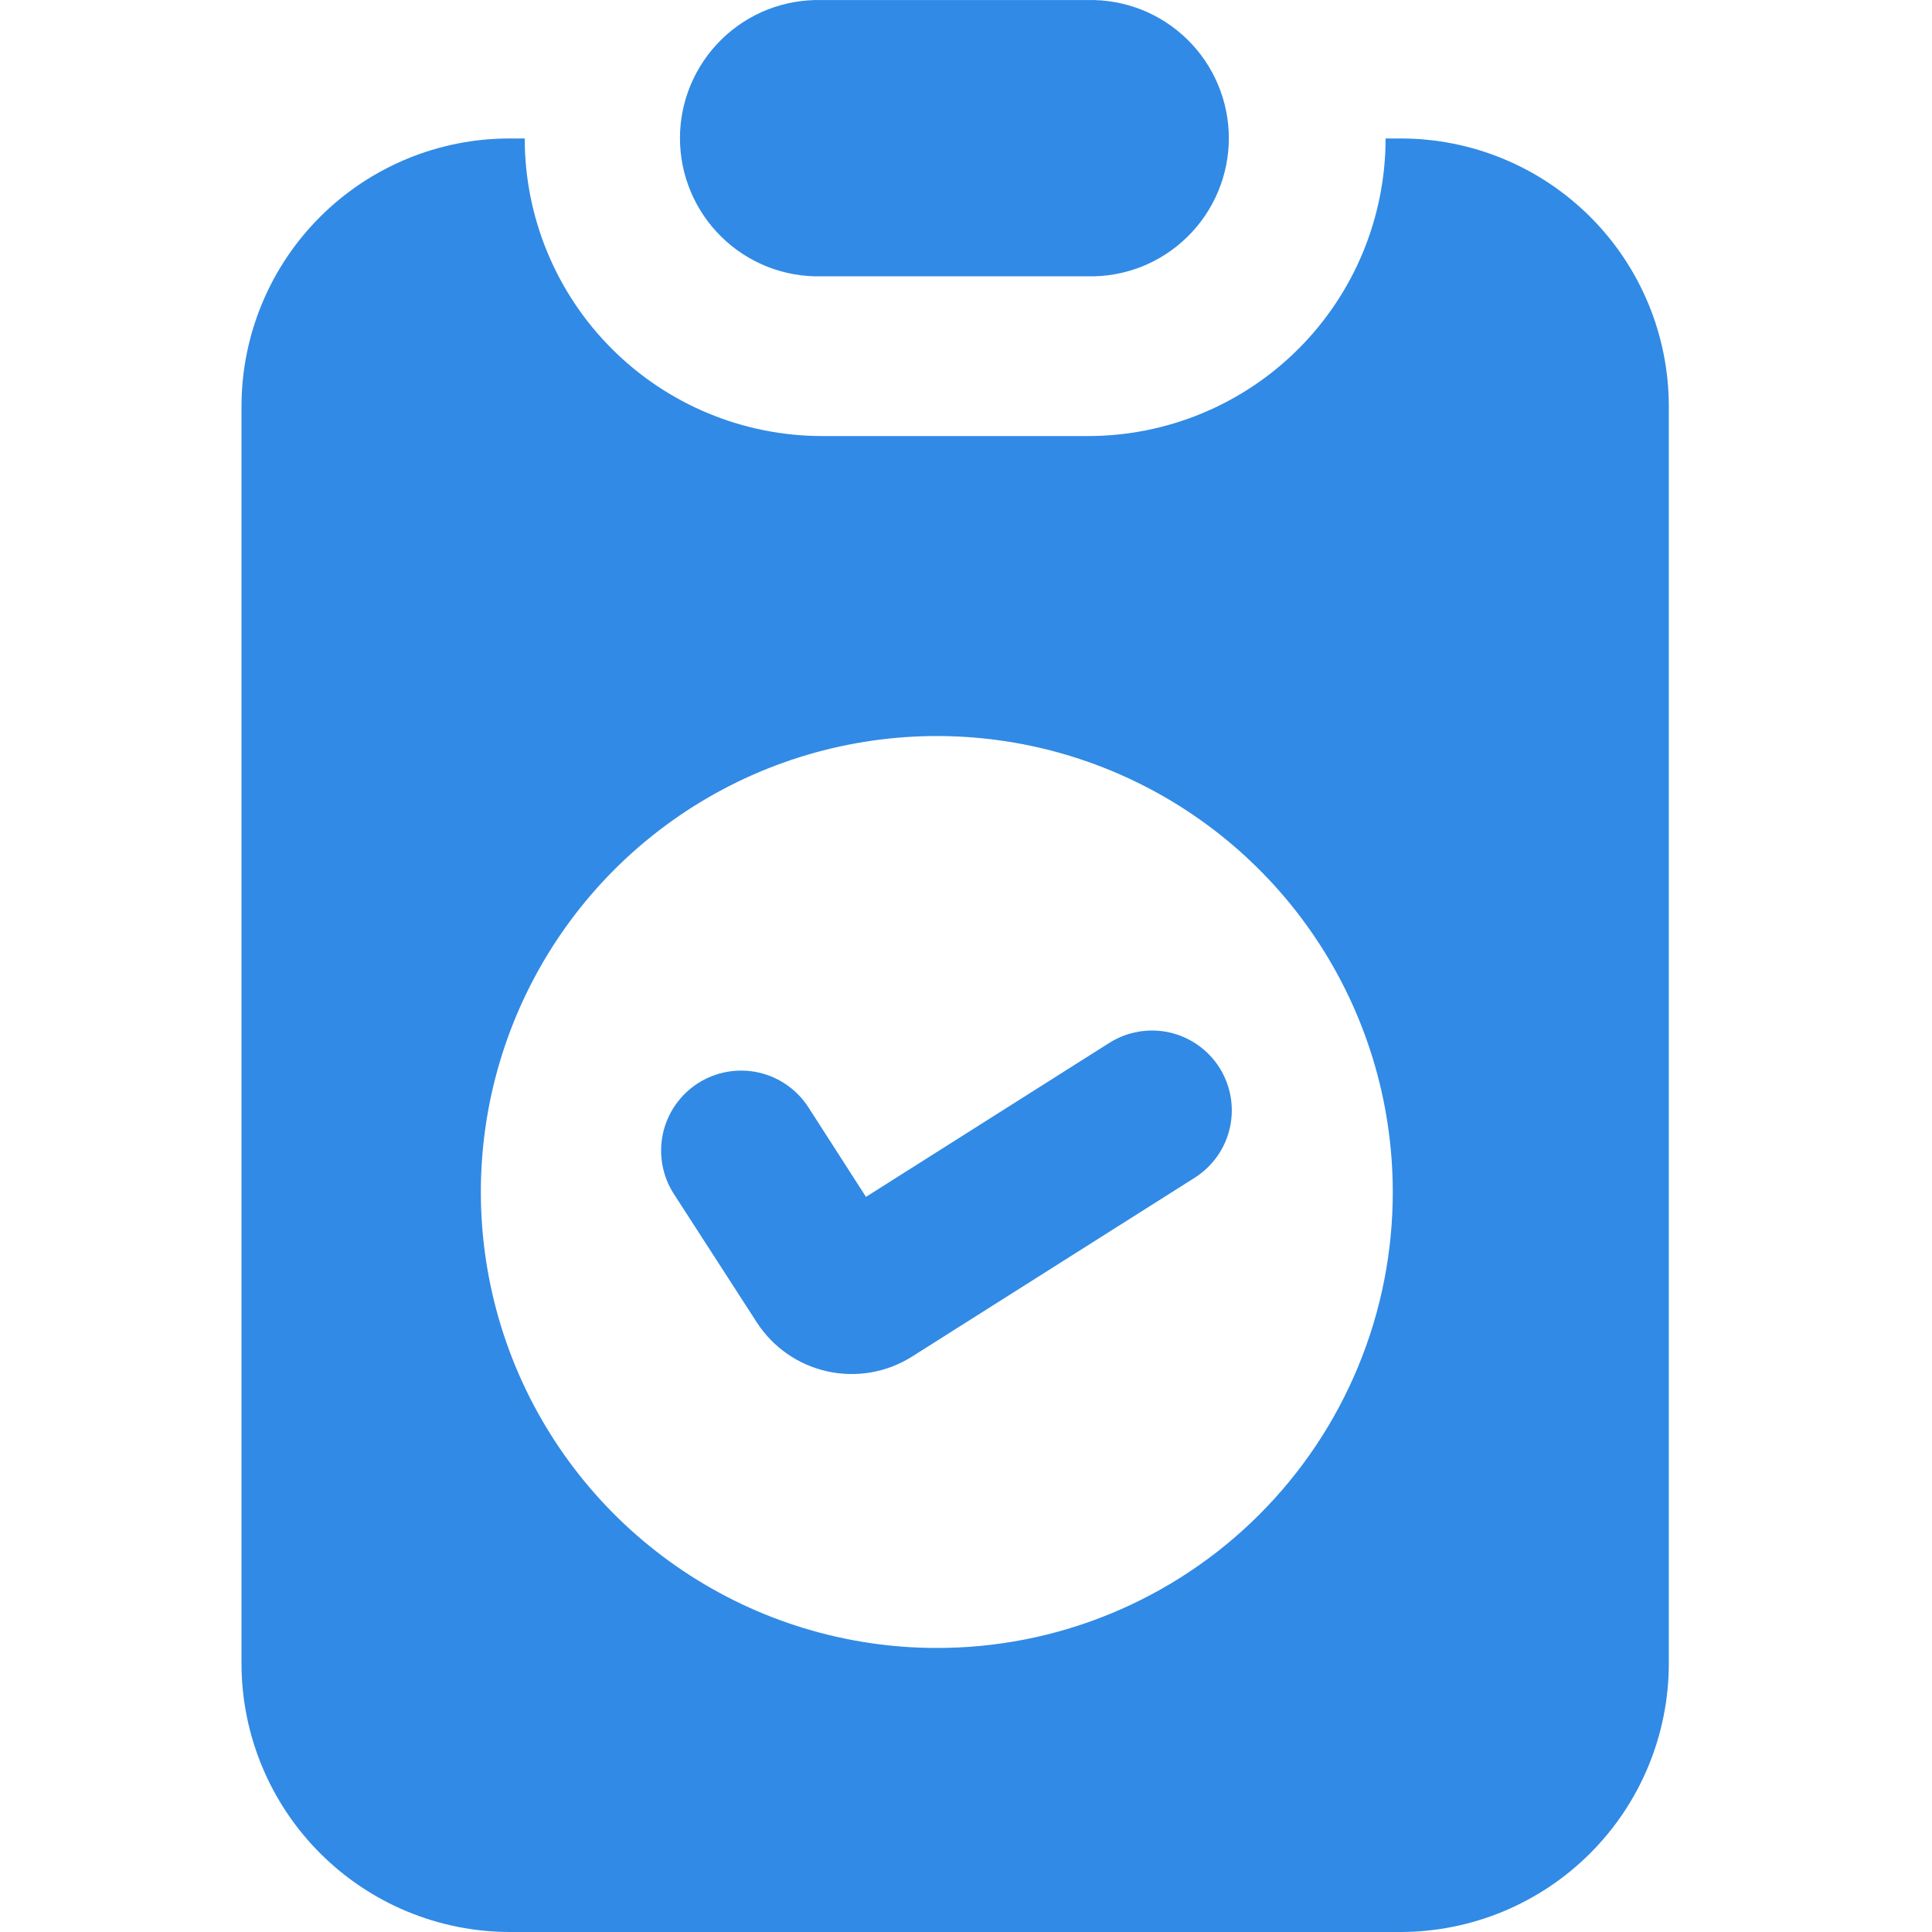
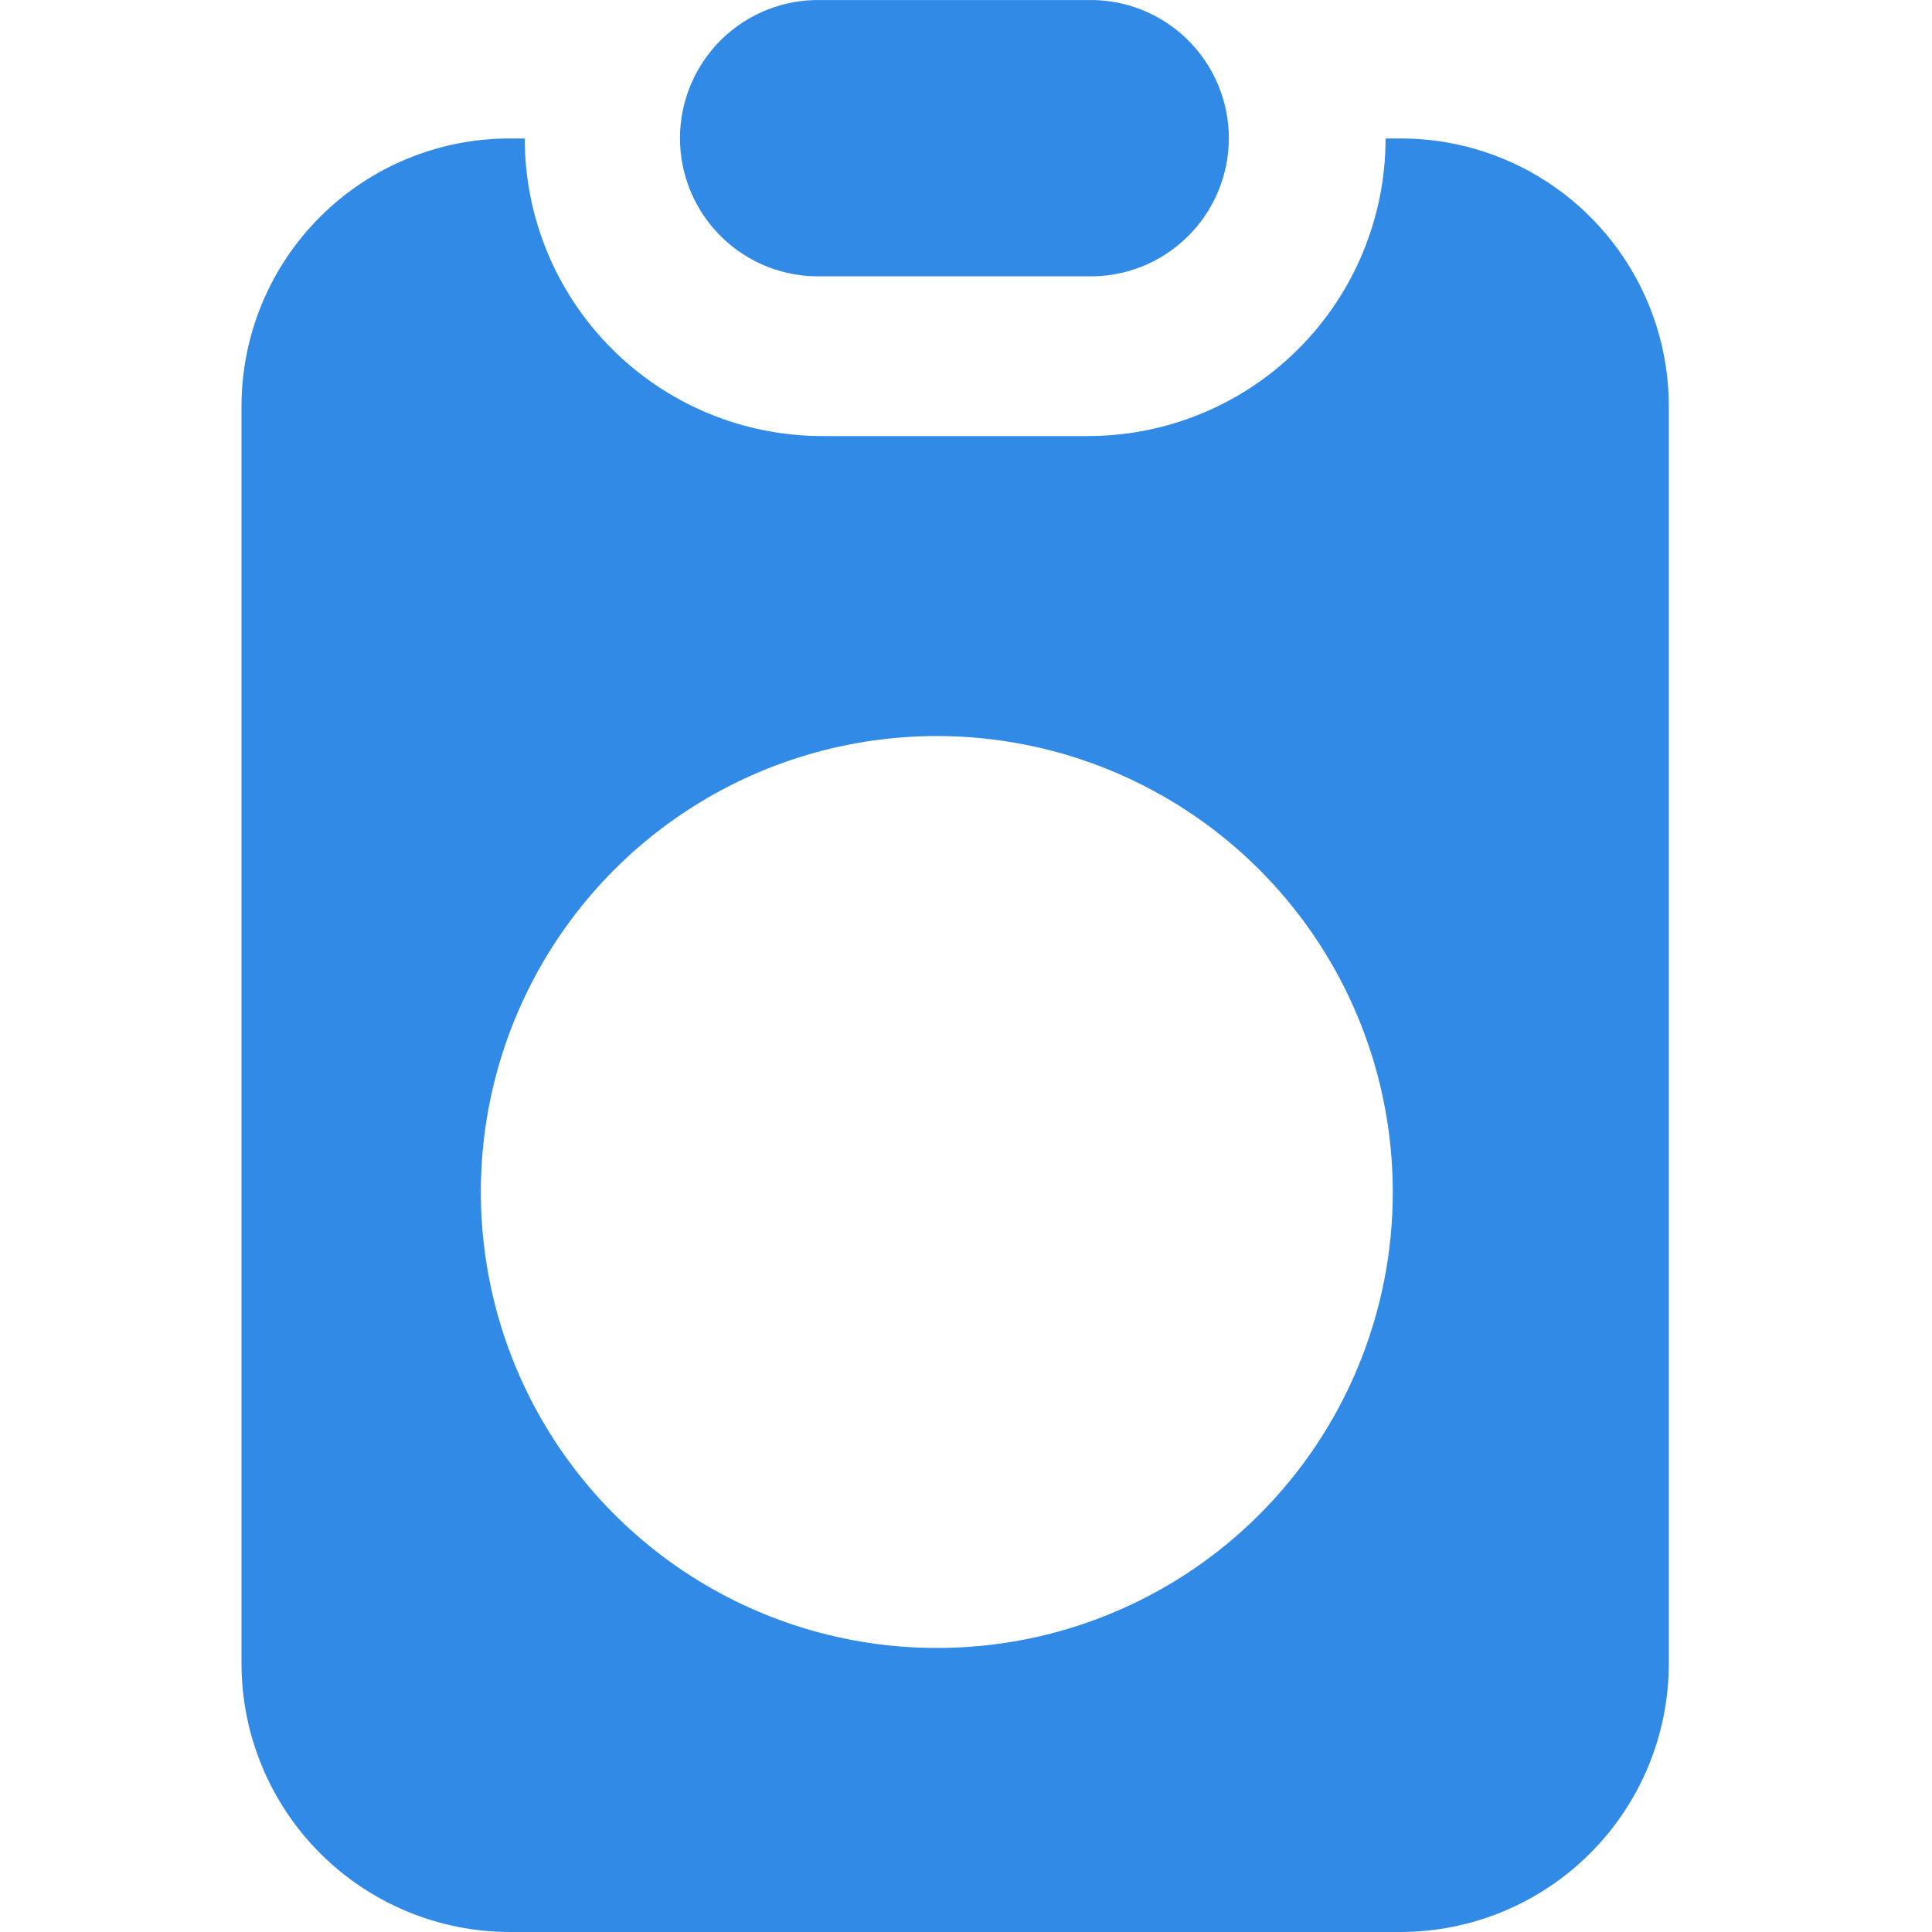
<svg xmlns="http://www.w3.org/2000/svg" width="40" height="40" viewBox="0 0 40 40" fill="none">
  <g clip-path="url(#clip0_1585_11376)">
    <path d="M34.551 34.45V8.4C34.547 6.931 33.961 5.523 32.92 4.486C31.88 3.449 30.47 2.866 29.001 2.867H28.687C28.687 4.501 28.038 6.068 26.883 7.223C25.727 8.379 24.16 9.028 22.526 9.028H17.025C15.391 9.028 13.824 8.379 12.669 7.223C11.513 6.068 10.864 4.501 10.864 2.867H10.55C9.081 2.866 7.671 3.449 6.631 4.486C5.59 5.523 5.004 6.931 5 8.4V34.45C5.003 35.921 5.589 37.331 6.629 38.371C7.669 39.411 9.079 39.997 10.55 40H29.001C30.472 39.997 31.882 39.411 32.922 38.371C33.963 37.331 34.548 35.921 34.551 34.45ZM19.387 34.119C17.521 34.118 15.697 33.563 14.146 32.525C12.595 31.487 11.386 30.013 10.672 28.288C9.959 26.563 9.773 24.666 10.137 22.835C10.502 21.005 11.401 19.324 12.72 18.004C14.04 16.684 15.722 15.785 17.552 15.421C19.383 15.056 21.28 15.242 23.005 15.956C24.729 16.669 26.204 17.878 27.242 19.429C28.28 20.98 28.834 22.805 28.836 24.671C28.838 25.913 28.595 27.143 28.12 28.291C27.646 29.439 26.949 30.482 26.07 31.36C25.192 32.238 24.148 32.933 23 33.407C21.852 33.881 20.621 34.123 19.379 34.119H19.387Z" fill="#318AE5" />
    <path d="M22.512 5.721C22.893 5.73 23.273 5.663 23.628 5.524C23.983 5.384 24.306 5.175 24.579 4.908C24.852 4.642 25.069 4.323 25.217 3.972C25.365 3.62 25.442 3.242 25.442 2.861C25.442 2.479 25.365 2.102 25.217 1.75C25.069 1.399 24.852 1.08 24.579 0.814C24.306 0.547 23.983 0.338 23.628 0.198C23.273 0.059 22.893 -0.008 22.512 0.001H17.008C16.627 -0.008 16.247 0.059 15.892 0.198C15.537 0.338 15.213 0.547 14.941 0.814C14.668 1.08 14.451 1.399 14.303 1.75C14.154 2.102 14.078 2.479 14.078 2.861C14.078 3.242 14.154 3.62 14.303 3.972C14.451 4.323 14.668 4.642 14.941 4.908C15.213 5.175 15.537 5.384 15.892 5.524C16.247 5.663 16.627 5.73 17.008 5.721H22.512Z" fill="#318AE5" />
-     <path d="M22.967 21.592L17.929 24.78L16.74 22.93C16.503 22.56 16.129 22.299 15.7 22.204C15.271 22.11 14.822 22.19 14.452 22.426C14.082 22.663 13.821 23.037 13.726 23.466C13.632 23.895 13.712 24.344 13.948 24.714L15.666 27.374C16 27.894 16.527 28.26 17.13 28.393C17.734 28.526 18.365 28.415 18.887 28.084L24.735 24.384C25.105 24.149 25.367 23.778 25.463 23.35C25.559 22.923 25.481 22.474 25.247 22.104C25.012 21.734 24.64 21.472 24.213 21.376C23.785 21.28 23.337 21.358 22.967 21.592Z" fill="#318AE5" />
  </g>
  <defs>
    <clipPath id="clip0_1585_11376">
      <rect width="40" height="40" fill="white" />
    </clipPath>
  </defs>
</svg>